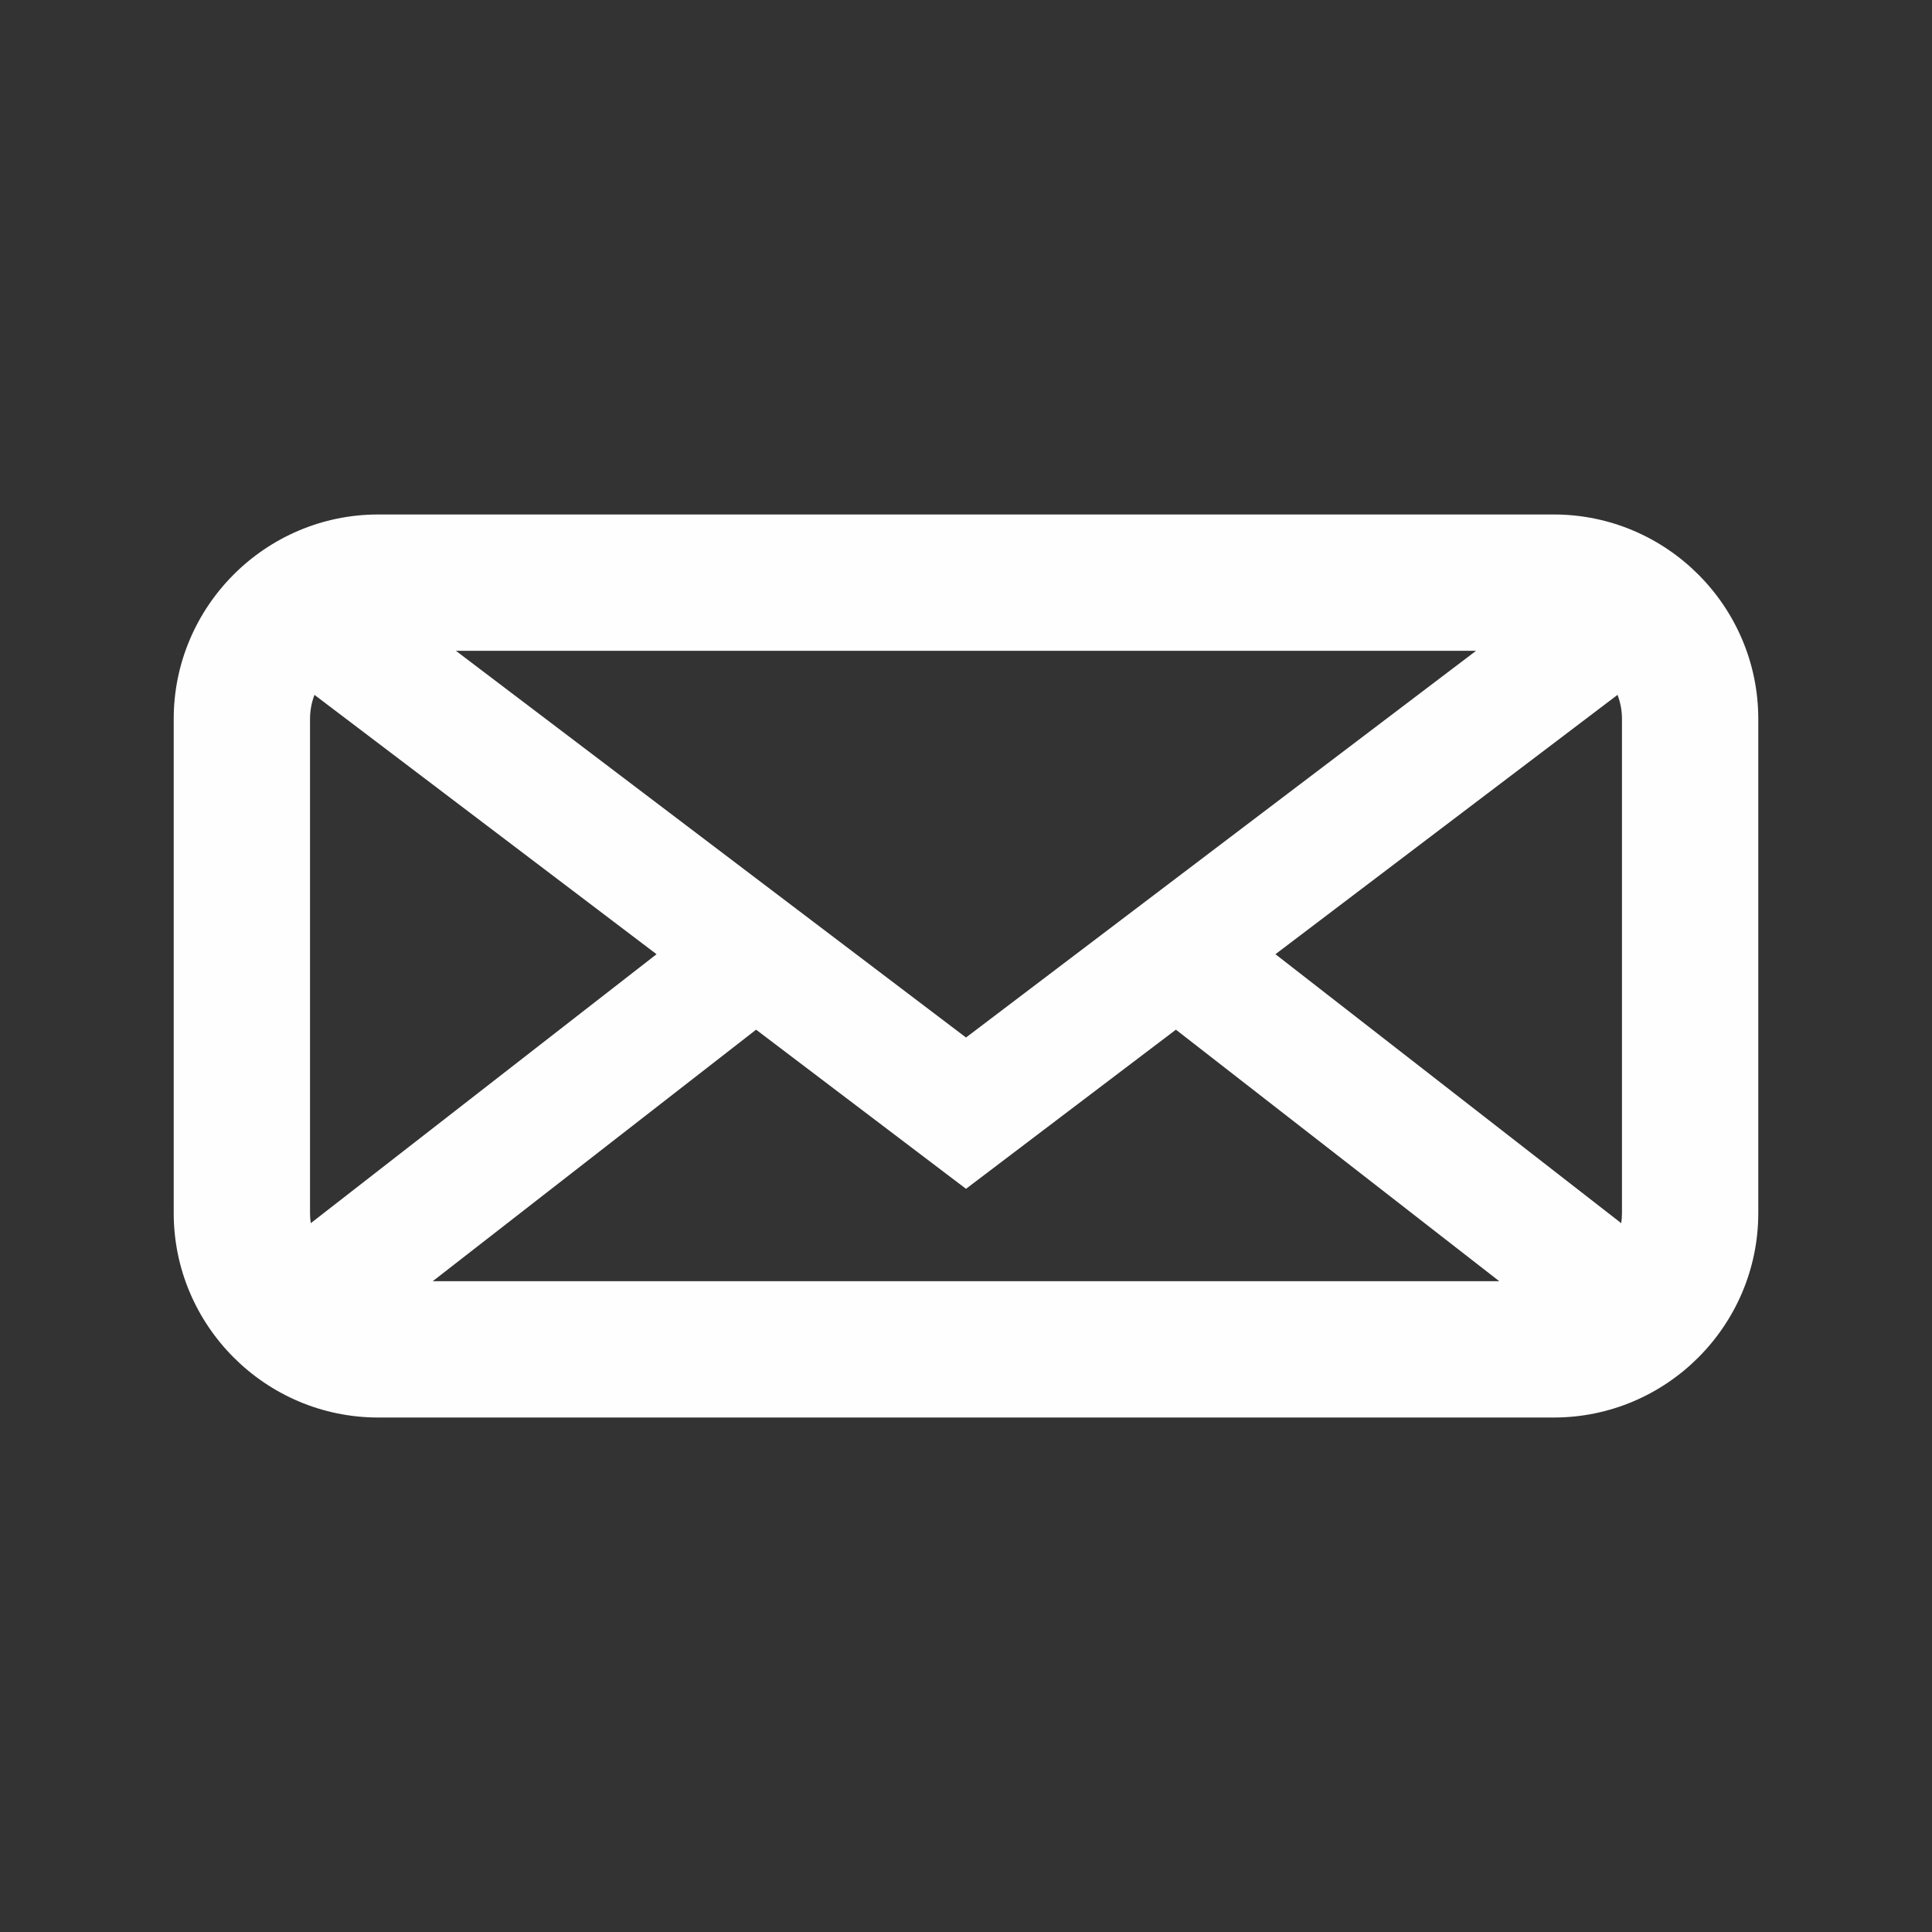
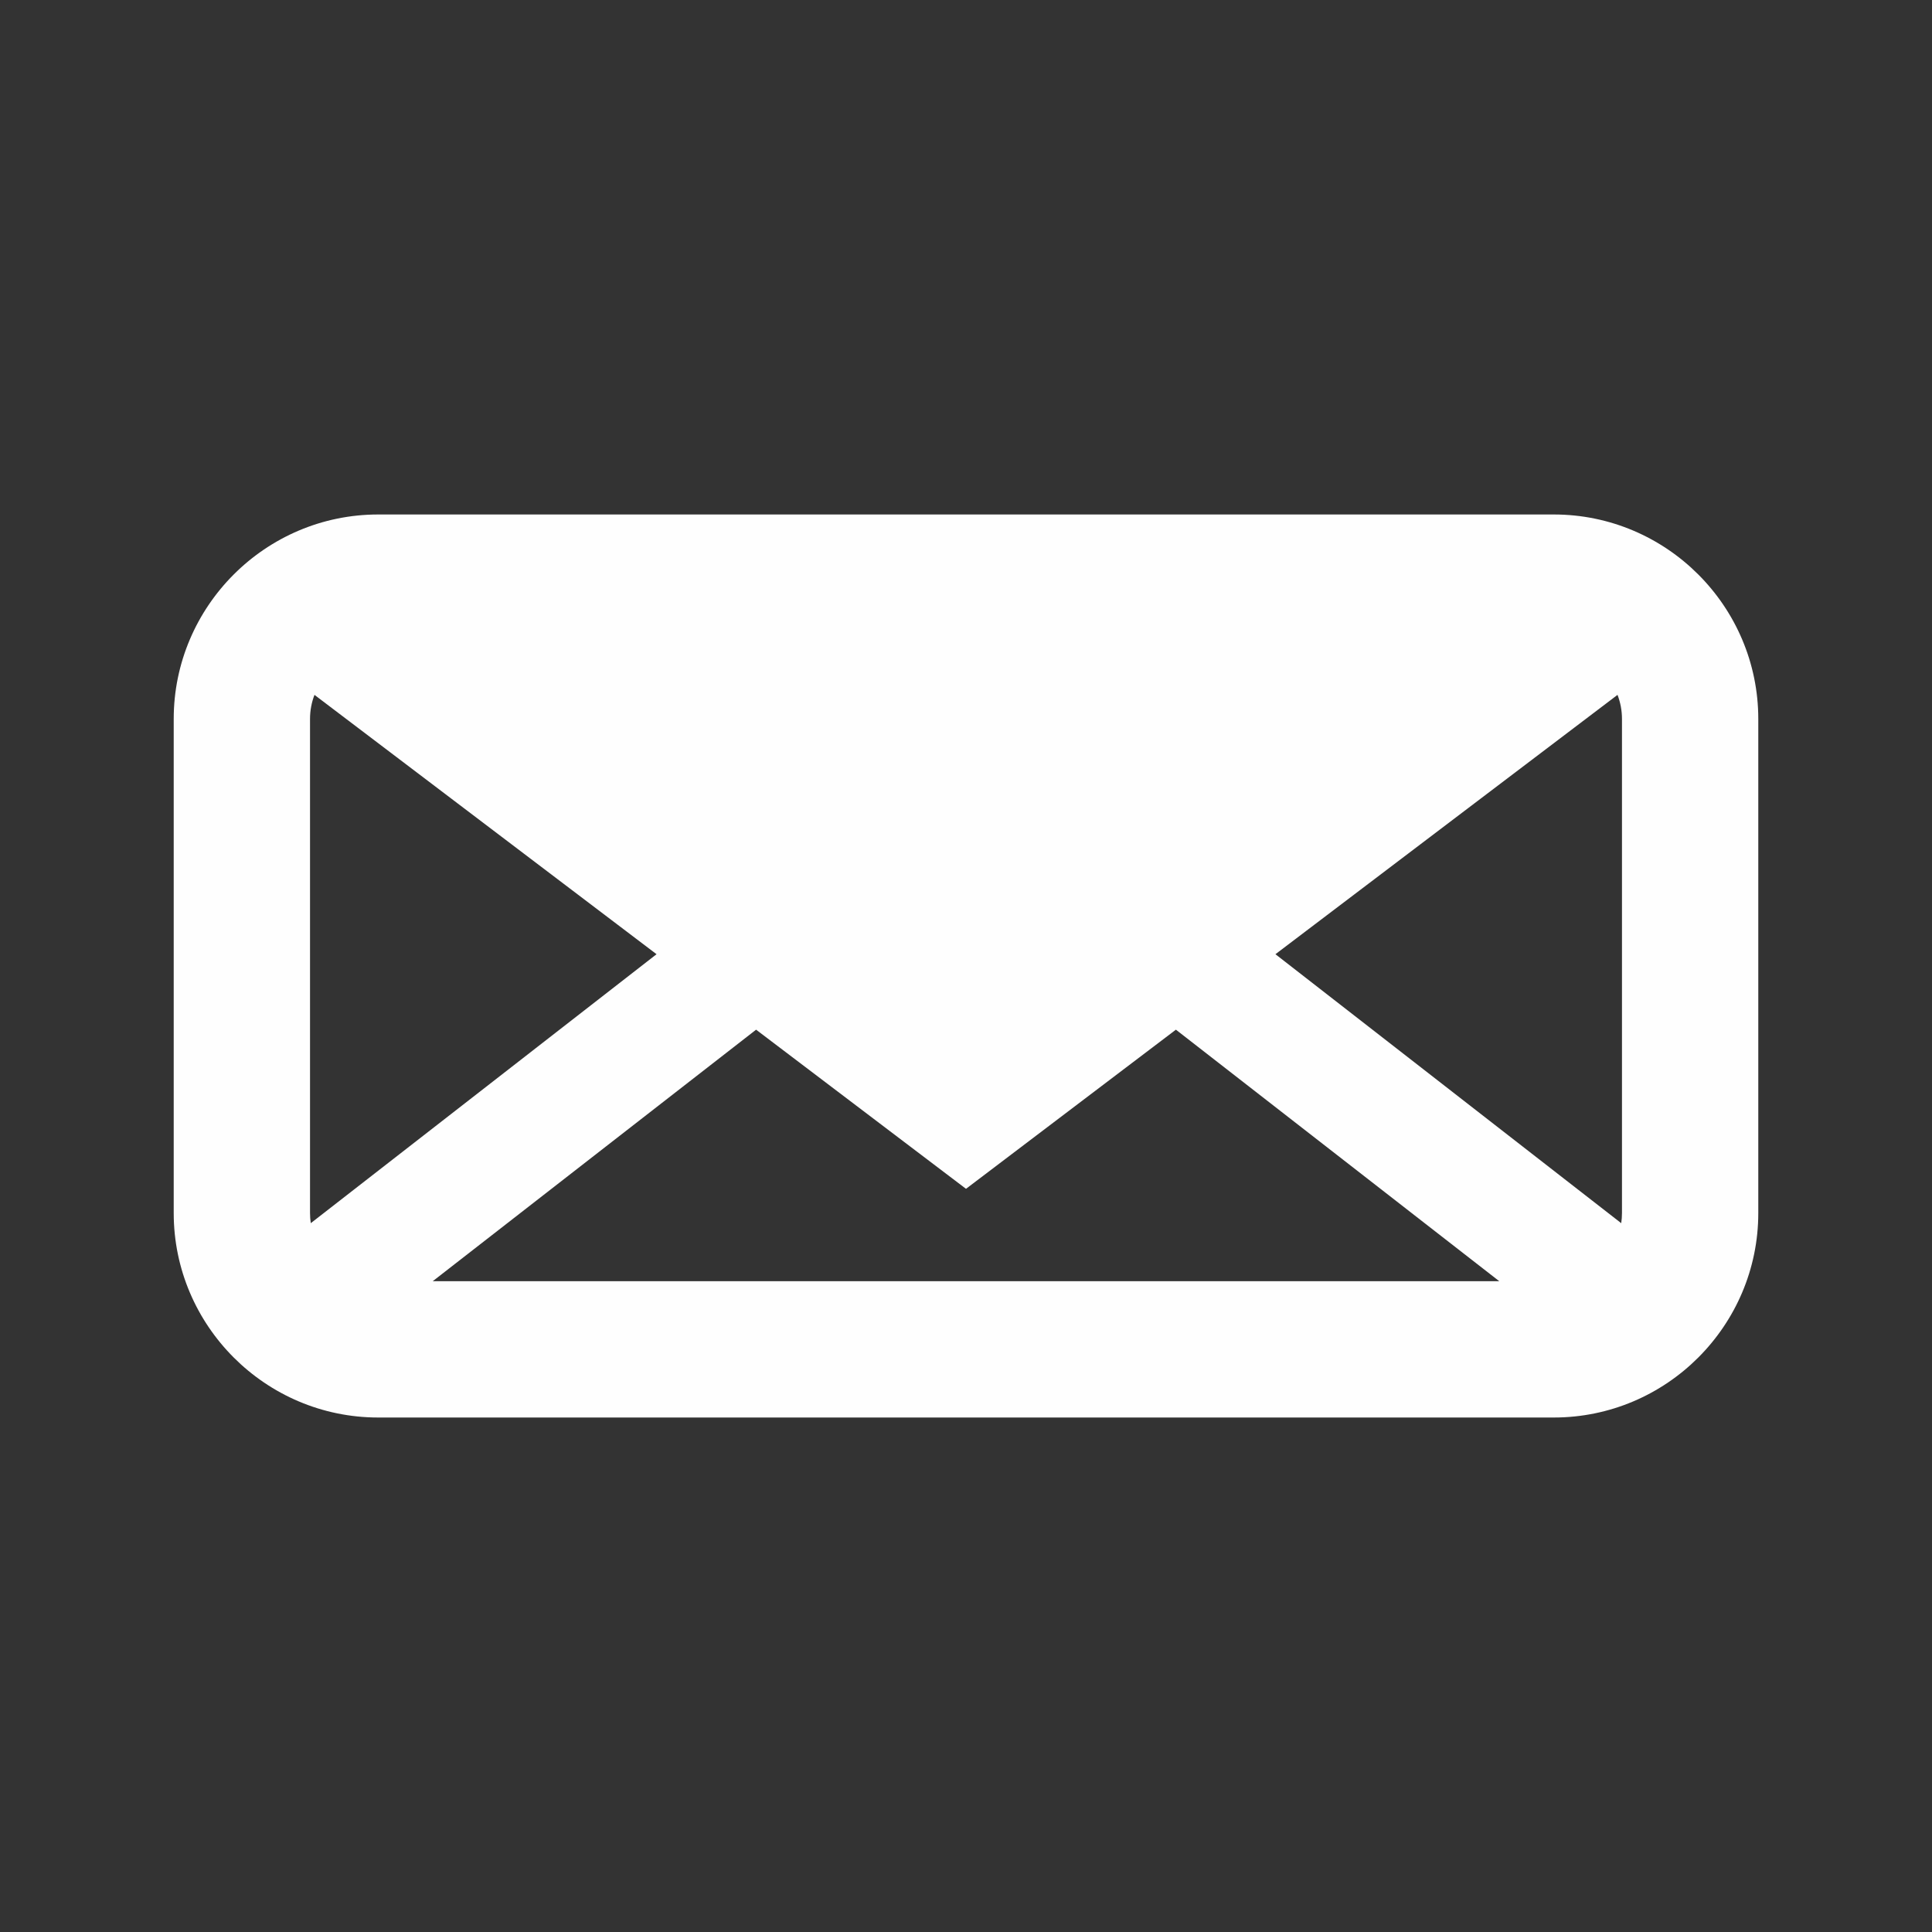
<svg xmlns="http://www.w3.org/2000/svg" xml:space="preserve" width="128px" height="128px" version="1.1" style="shape-rendering:geometricPrecision; text-rendering:geometricPrecision; image-rendering:optimizeQuality; fill-rule:evenodd; clip-rule:evenodd" viewBox="0 0 128 128">
  <rect x="0" y="0" width="128" height="128" fill="#333333" stroke="none" />
  <defs>
    <style type="text/css">
   
    .fil0 {fill:#FEFEFE;fill-rule:nonzero}
   
  </style>
  </defs>
  <g id="Vrstva_x0020_1">
-     <path class="fil0" d="M11.509 80.368l0 -16.368 0 -16.368c0,-3.73 1.523,-7.118 3.976,-9.571 2.452,-2.452 5.84,-3.975 9.57,-3.975l77.89 0c3.73,0 7.119,1.522 9.571,3.975 2.453,2.453 3.975,5.841 3.975,9.571l0 16.368 0 16.368c0,3.73 -1.522,7.118 -3.975,9.571 -2.452,2.453 -5.841,3.975 -9.571,3.975l-77.89 0c-3.73,0 -7.118,-1.523 -9.57,-3.975 -2.453,-2.453 -3.976,-5.841 -3.976,-9.571zm9.081 0.67l22.908 -17.819 -22.663 -17.182c-0.191,0.497 -0.295,1.035 -0.295,1.595l0 32.736c0,0.228 0.017,0.452 0.05,0.67zm9.613 -37.922l33.797 25.622 33.796 -25.622 -0.565 0 -66.464 0 -0.564 0zm76.962 2.921l-22.664 17.182 22.909 17.82c0.033,-0.219 0.05,-0.443 0.05,-0.671l0 -32.736c0,-0.56 -0.104,-1.098 -0.295,-1.595zm-7.833 38.847l-21.425 -16.665 -13.907 10.543 -13.907 -10.543 -21.425 16.665 2.099 0 66.464 0 2.101 0z" />
+     <path class="fil0" d="M11.509 80.368l0 -16.368 0 -16.368c0,-3.73 1.523,-7.118 3.976,-9.571 2.452,-2.452 5.84,-3.975 9.57,-3.975l77.89 0c3.73,0 7.119,1.522 9.571,3.975 2.453,2.453 3.975,5.841 3.975,9.571l0 16.368 0 16.368c0,3.73 -1.522,7.118 -3.975,9.571 -2.452,2.453 -5.841,3.975 -9.571,3.975l-77.89 0c-3.73,0 -7.118,-1.523 -9.57,-3.975 -2.453,-2.453 -3.976,-5.841 -3.976,-9.571zm9.081 0.67l22.908 -17.819 -22.663 -17.182c-0.191,0.497 -0.295,1.035 -0.295,1.595l0 32.736c0,0.228 0.017,0.452 0.05,0.67zm9.613 -37.922zm76.962 2.921l-22.664 17.182 22.909 17.82c0.033,-0.219 0.05,-0.443 0.05,-0.671l0 -32.736c0,-0.56 -0.104,-1.098 -0.295,-1.595zm-7.833 38.847l-21.425 -16.665 -13.907 10.543 -13.907 -10.543 -21.425 16.665 2.099 0 66.464 0 2.101 0z" />
  </g>
</svg>